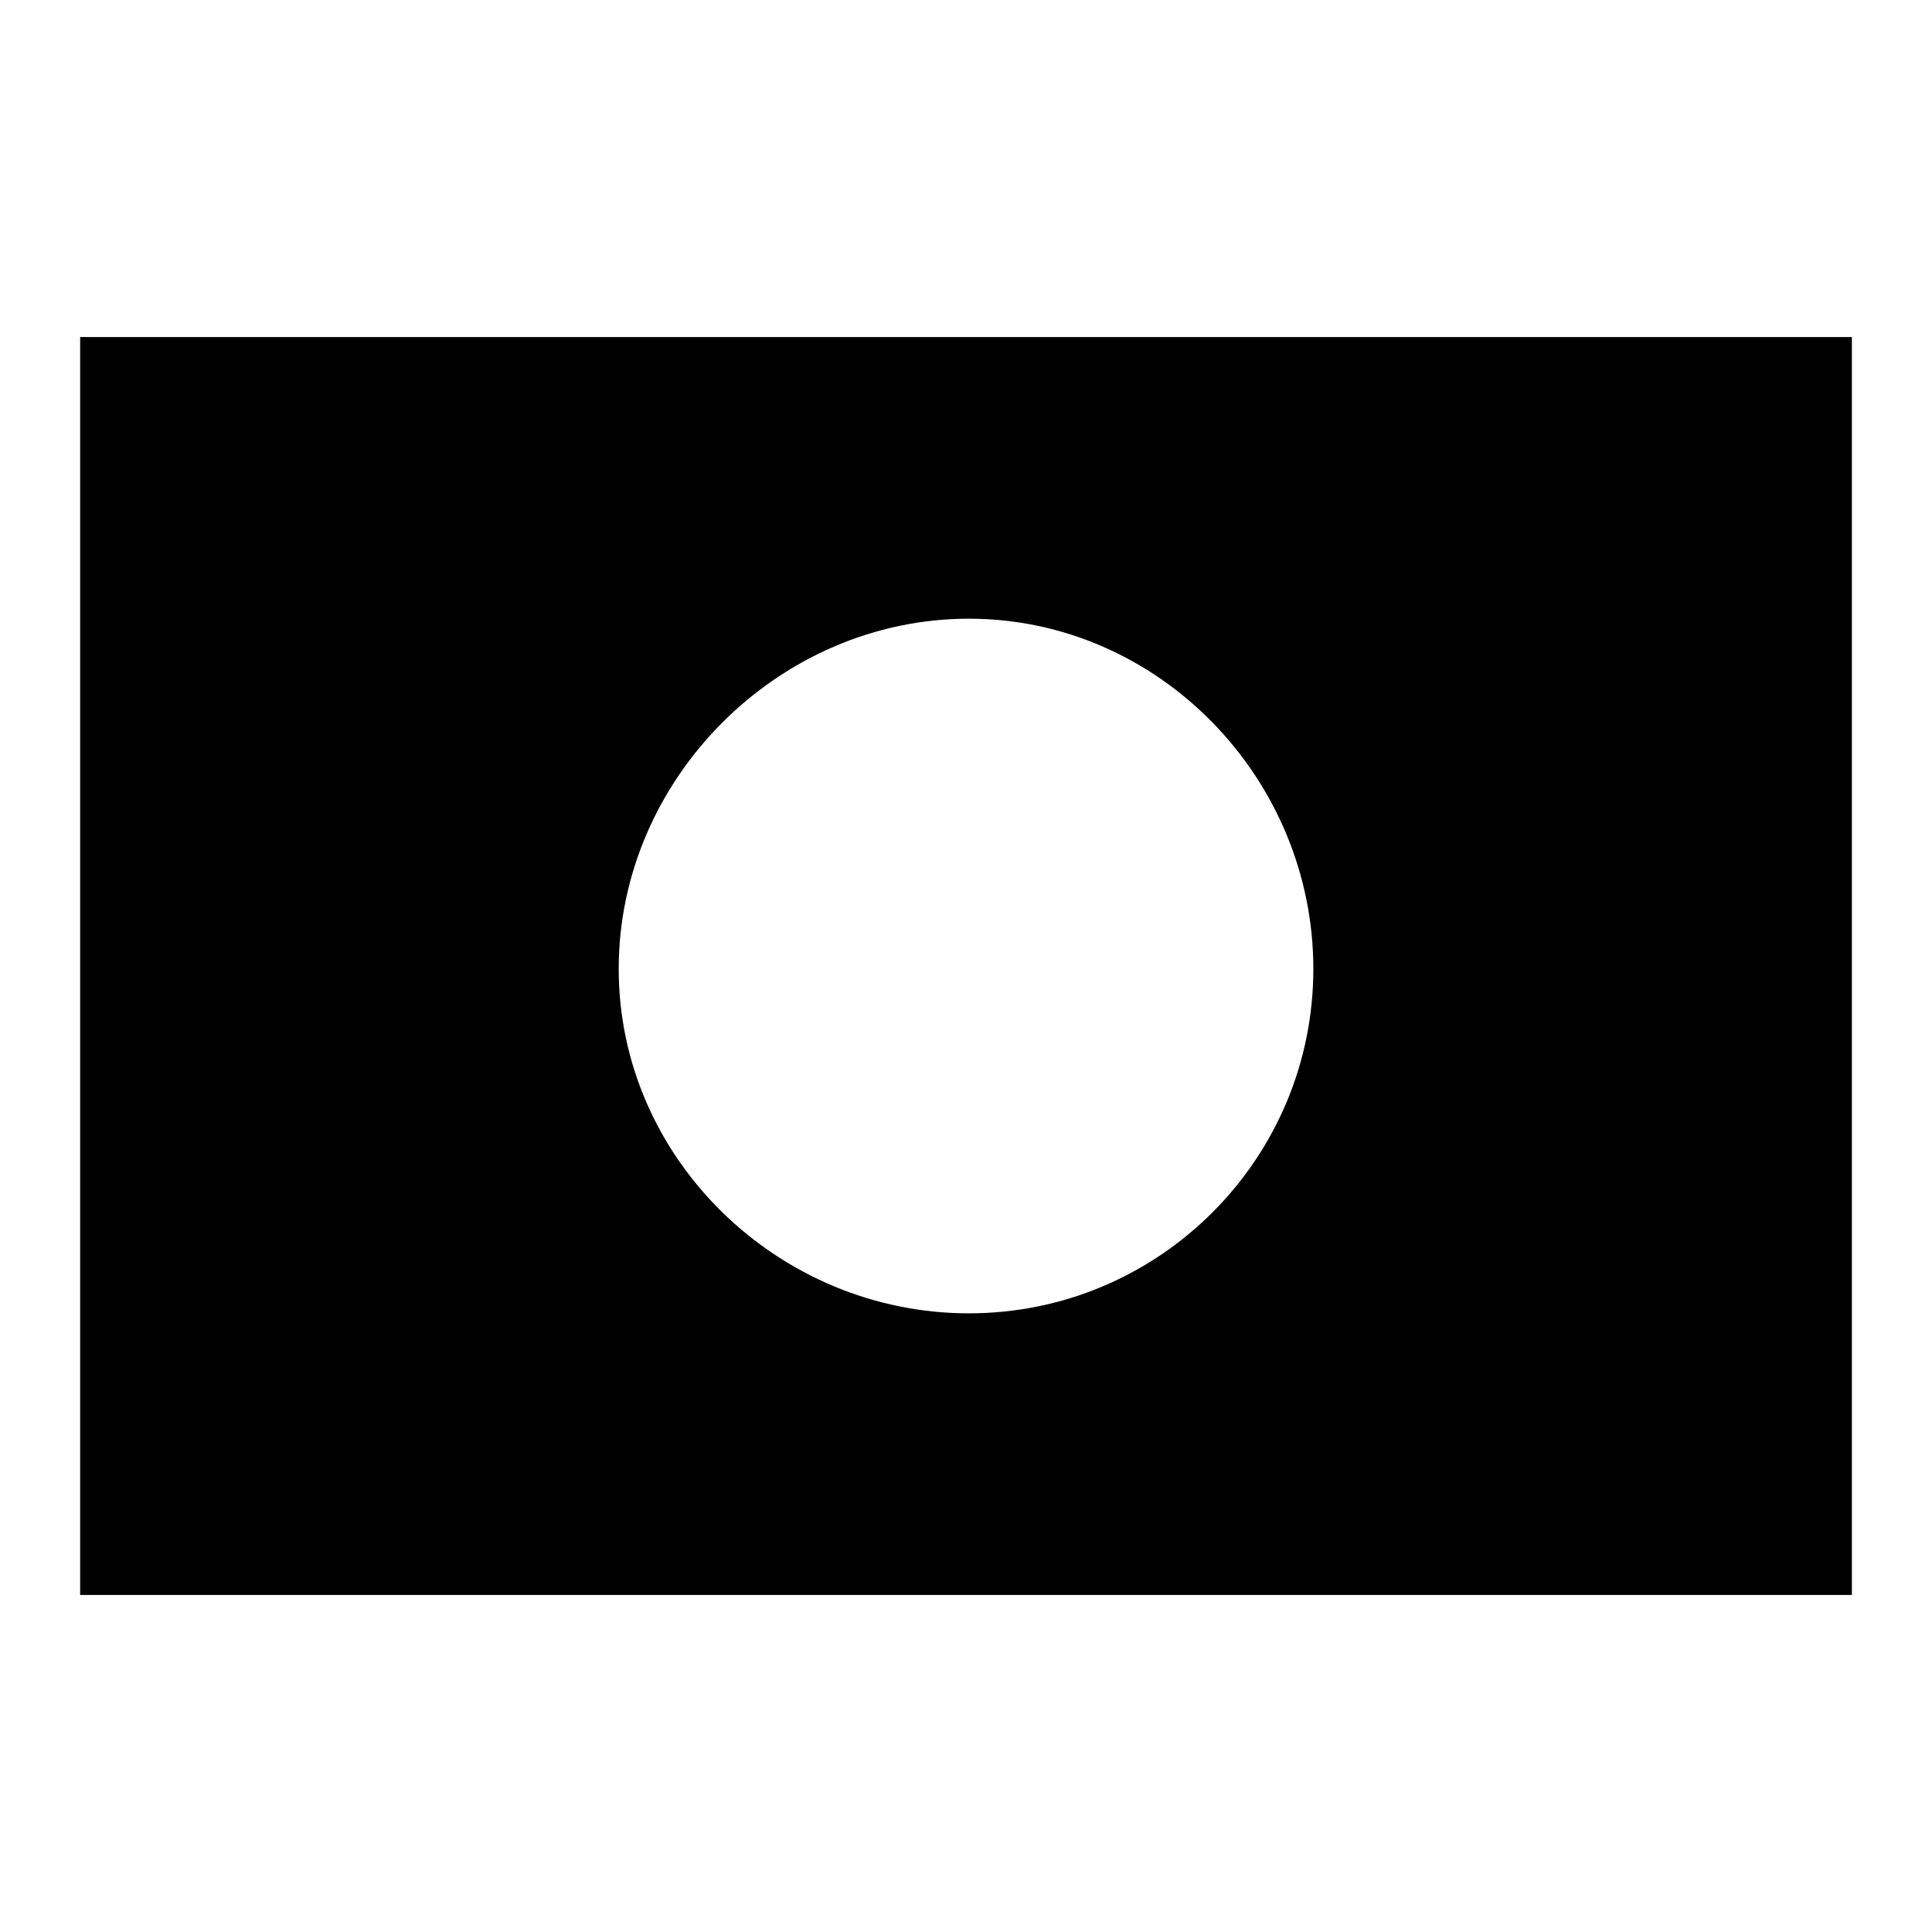
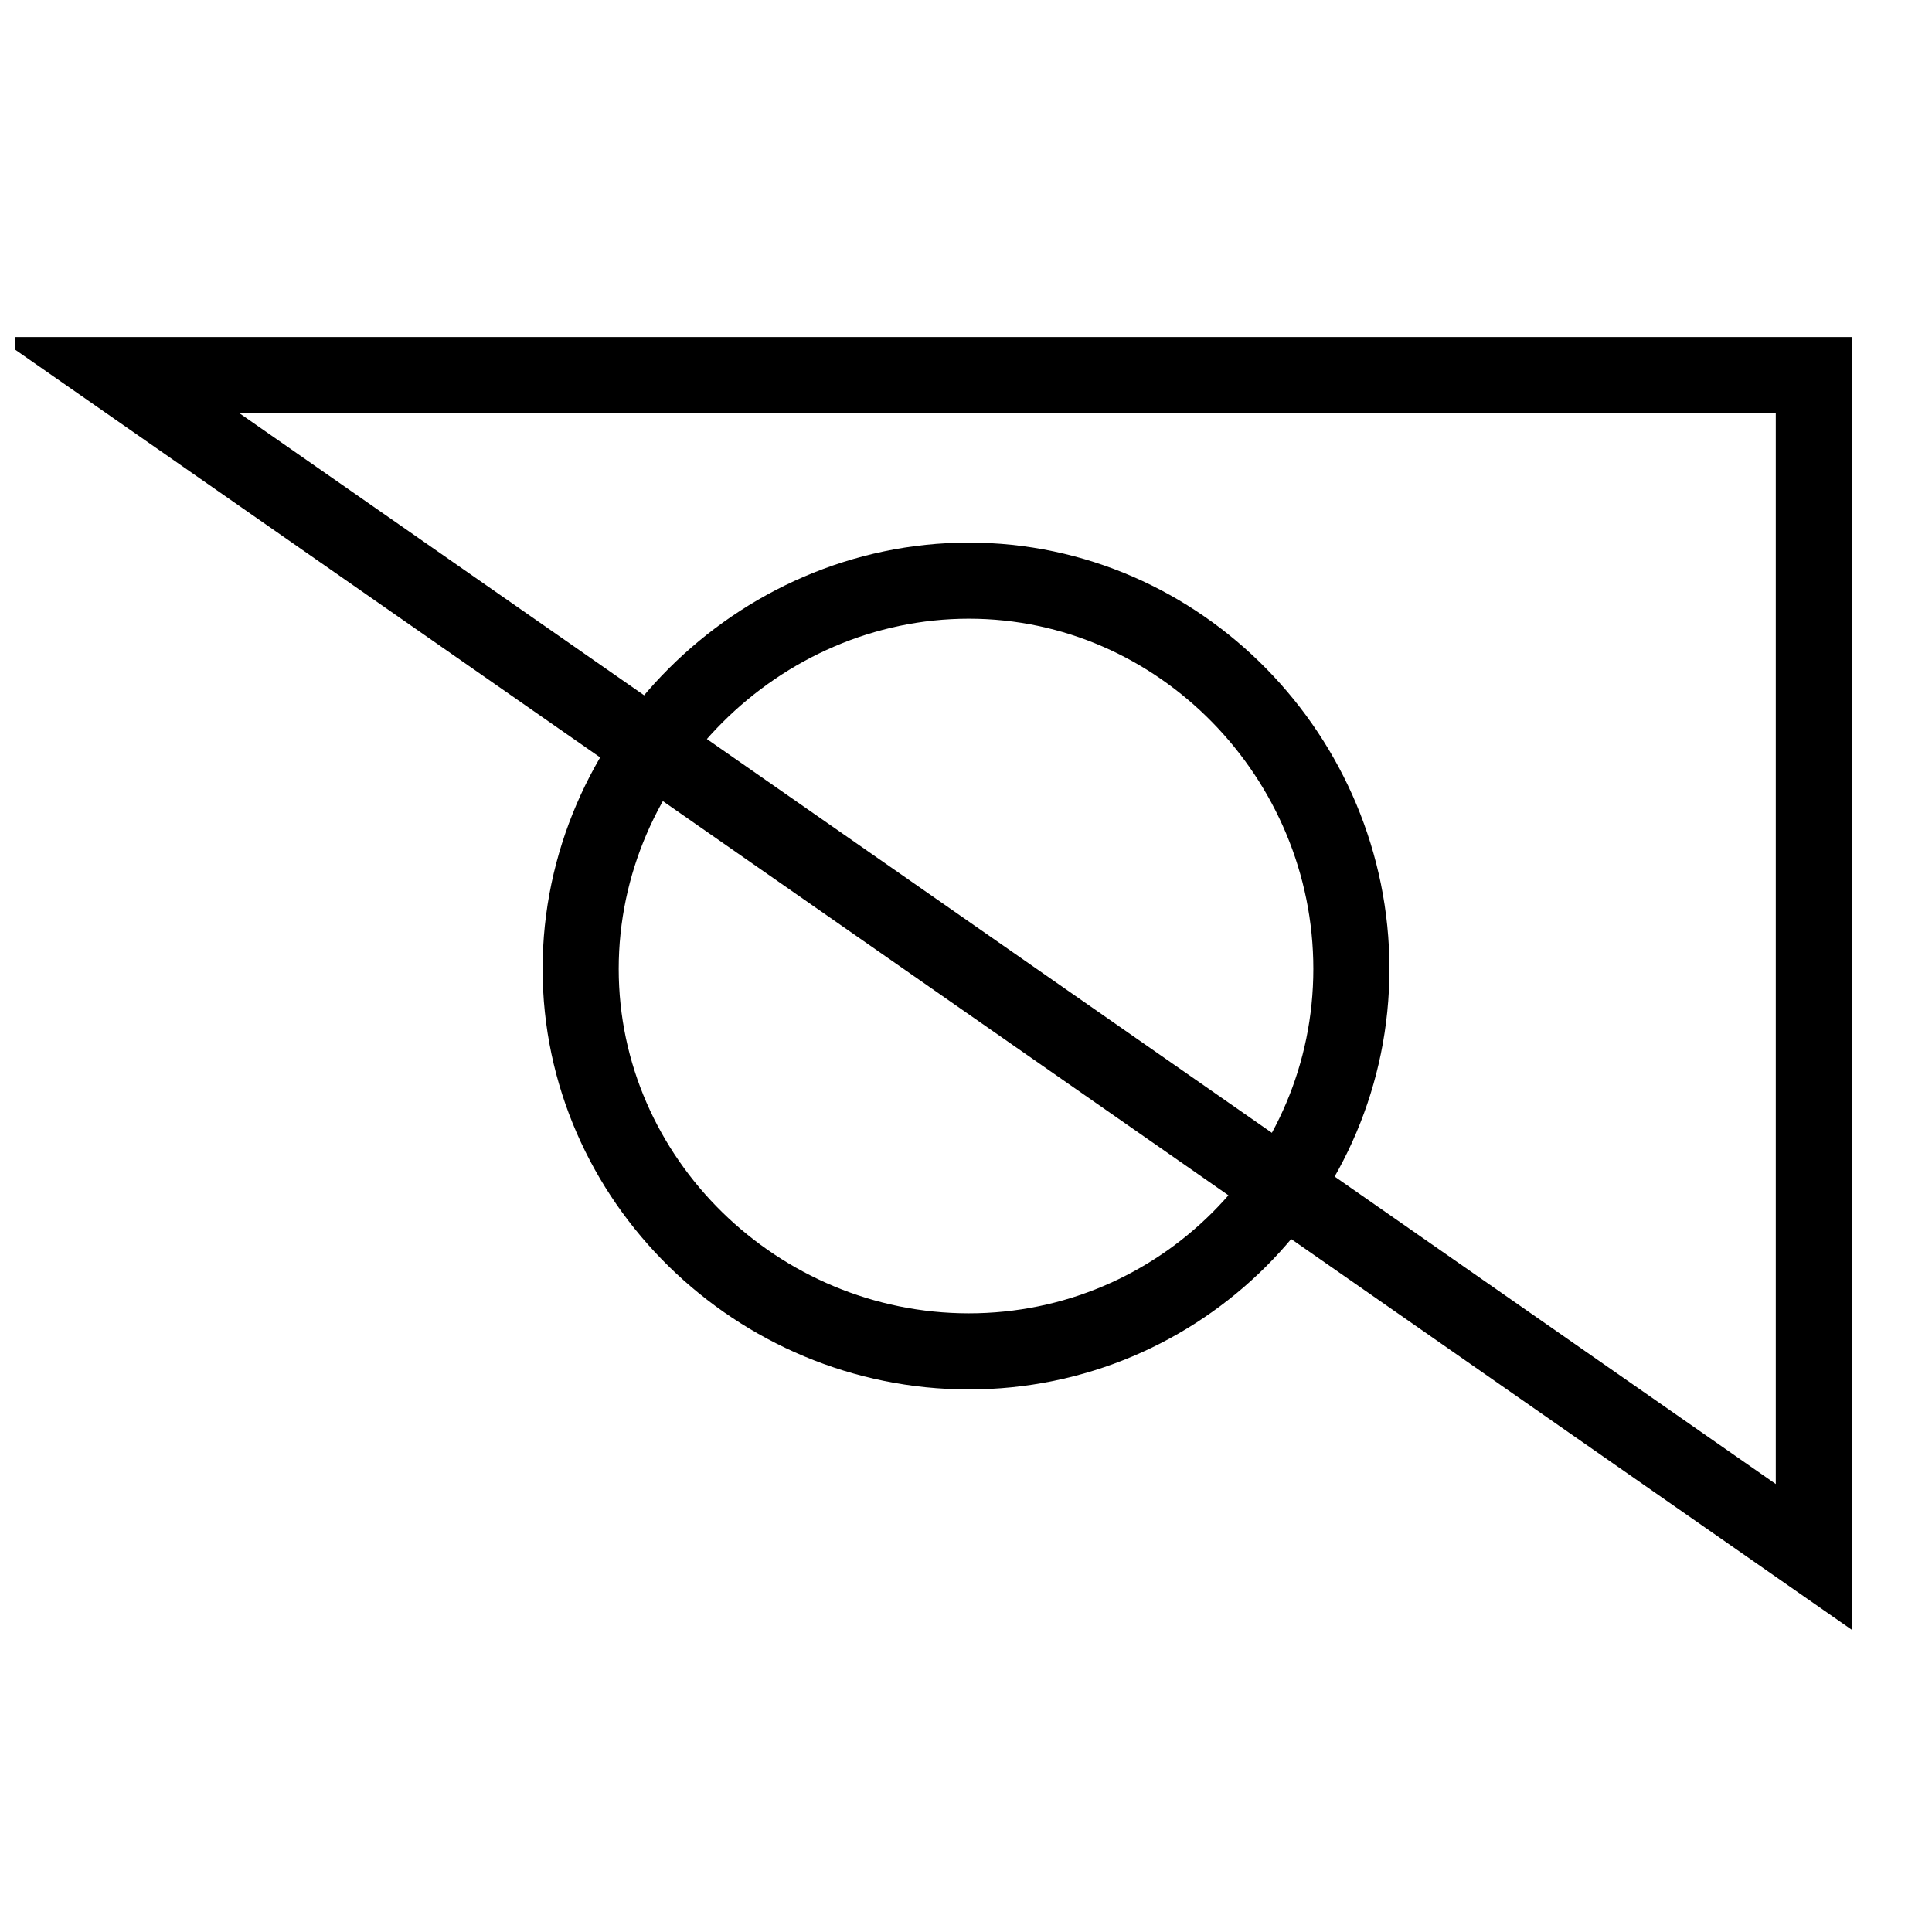
<svg xmlns="http://www.w3.org/2000/svg" width="800px" height="800px" version="1.1" viewBox="144 144 512 512">
  <defs>
    <clipPath id="a">
      <path d="m148.09 148.09h503.81v503.81h-503.81z" />
    </clipPath>
  </defs>
-   <path d="m175.33 243.41h449.34v313.18h-449.34zm225.43 54.465c55.98 0 101.37 46.902 101.37 102.88 0 55.98-45.387 101.37-101.37 101.37-55.98 0-102.88-45.387-102.88-101.37 0-55.98 46.902-102.88 102.88-102.88z" fill-rule="evenodd" />
  <g clip-path="url(#a)">
-     <path transform="matrix(1.513 0 0 1.513 148.09 148.09)" d="m18.001 63.001h297v207h-297zm149 35.999c37.001 0 67 31.001 67 67.999 0 37.001-29.999 67-67 67-37.001 0-67.999-29.999-67.999-67 0-37.001 31.001-67.999 67.999-67.999z" fill="none" stroke="#000000" stroke-width="13.331" />
+     <path transform="matrix(1.513 0 0 1.513 148.09 148.09)" d="m18.001 63.001h297v207zm149 35.999c37.001 0 67 31.001 67 67.999 0 37.001-29.999 67-67 67-37.001 0-67.999-29.999-67.999-67 0-37.001 31.001-67.999 67.999-67.999z" fill="none" stroke="#000000" stroke-width="13.331" />
  </g>
</svg>